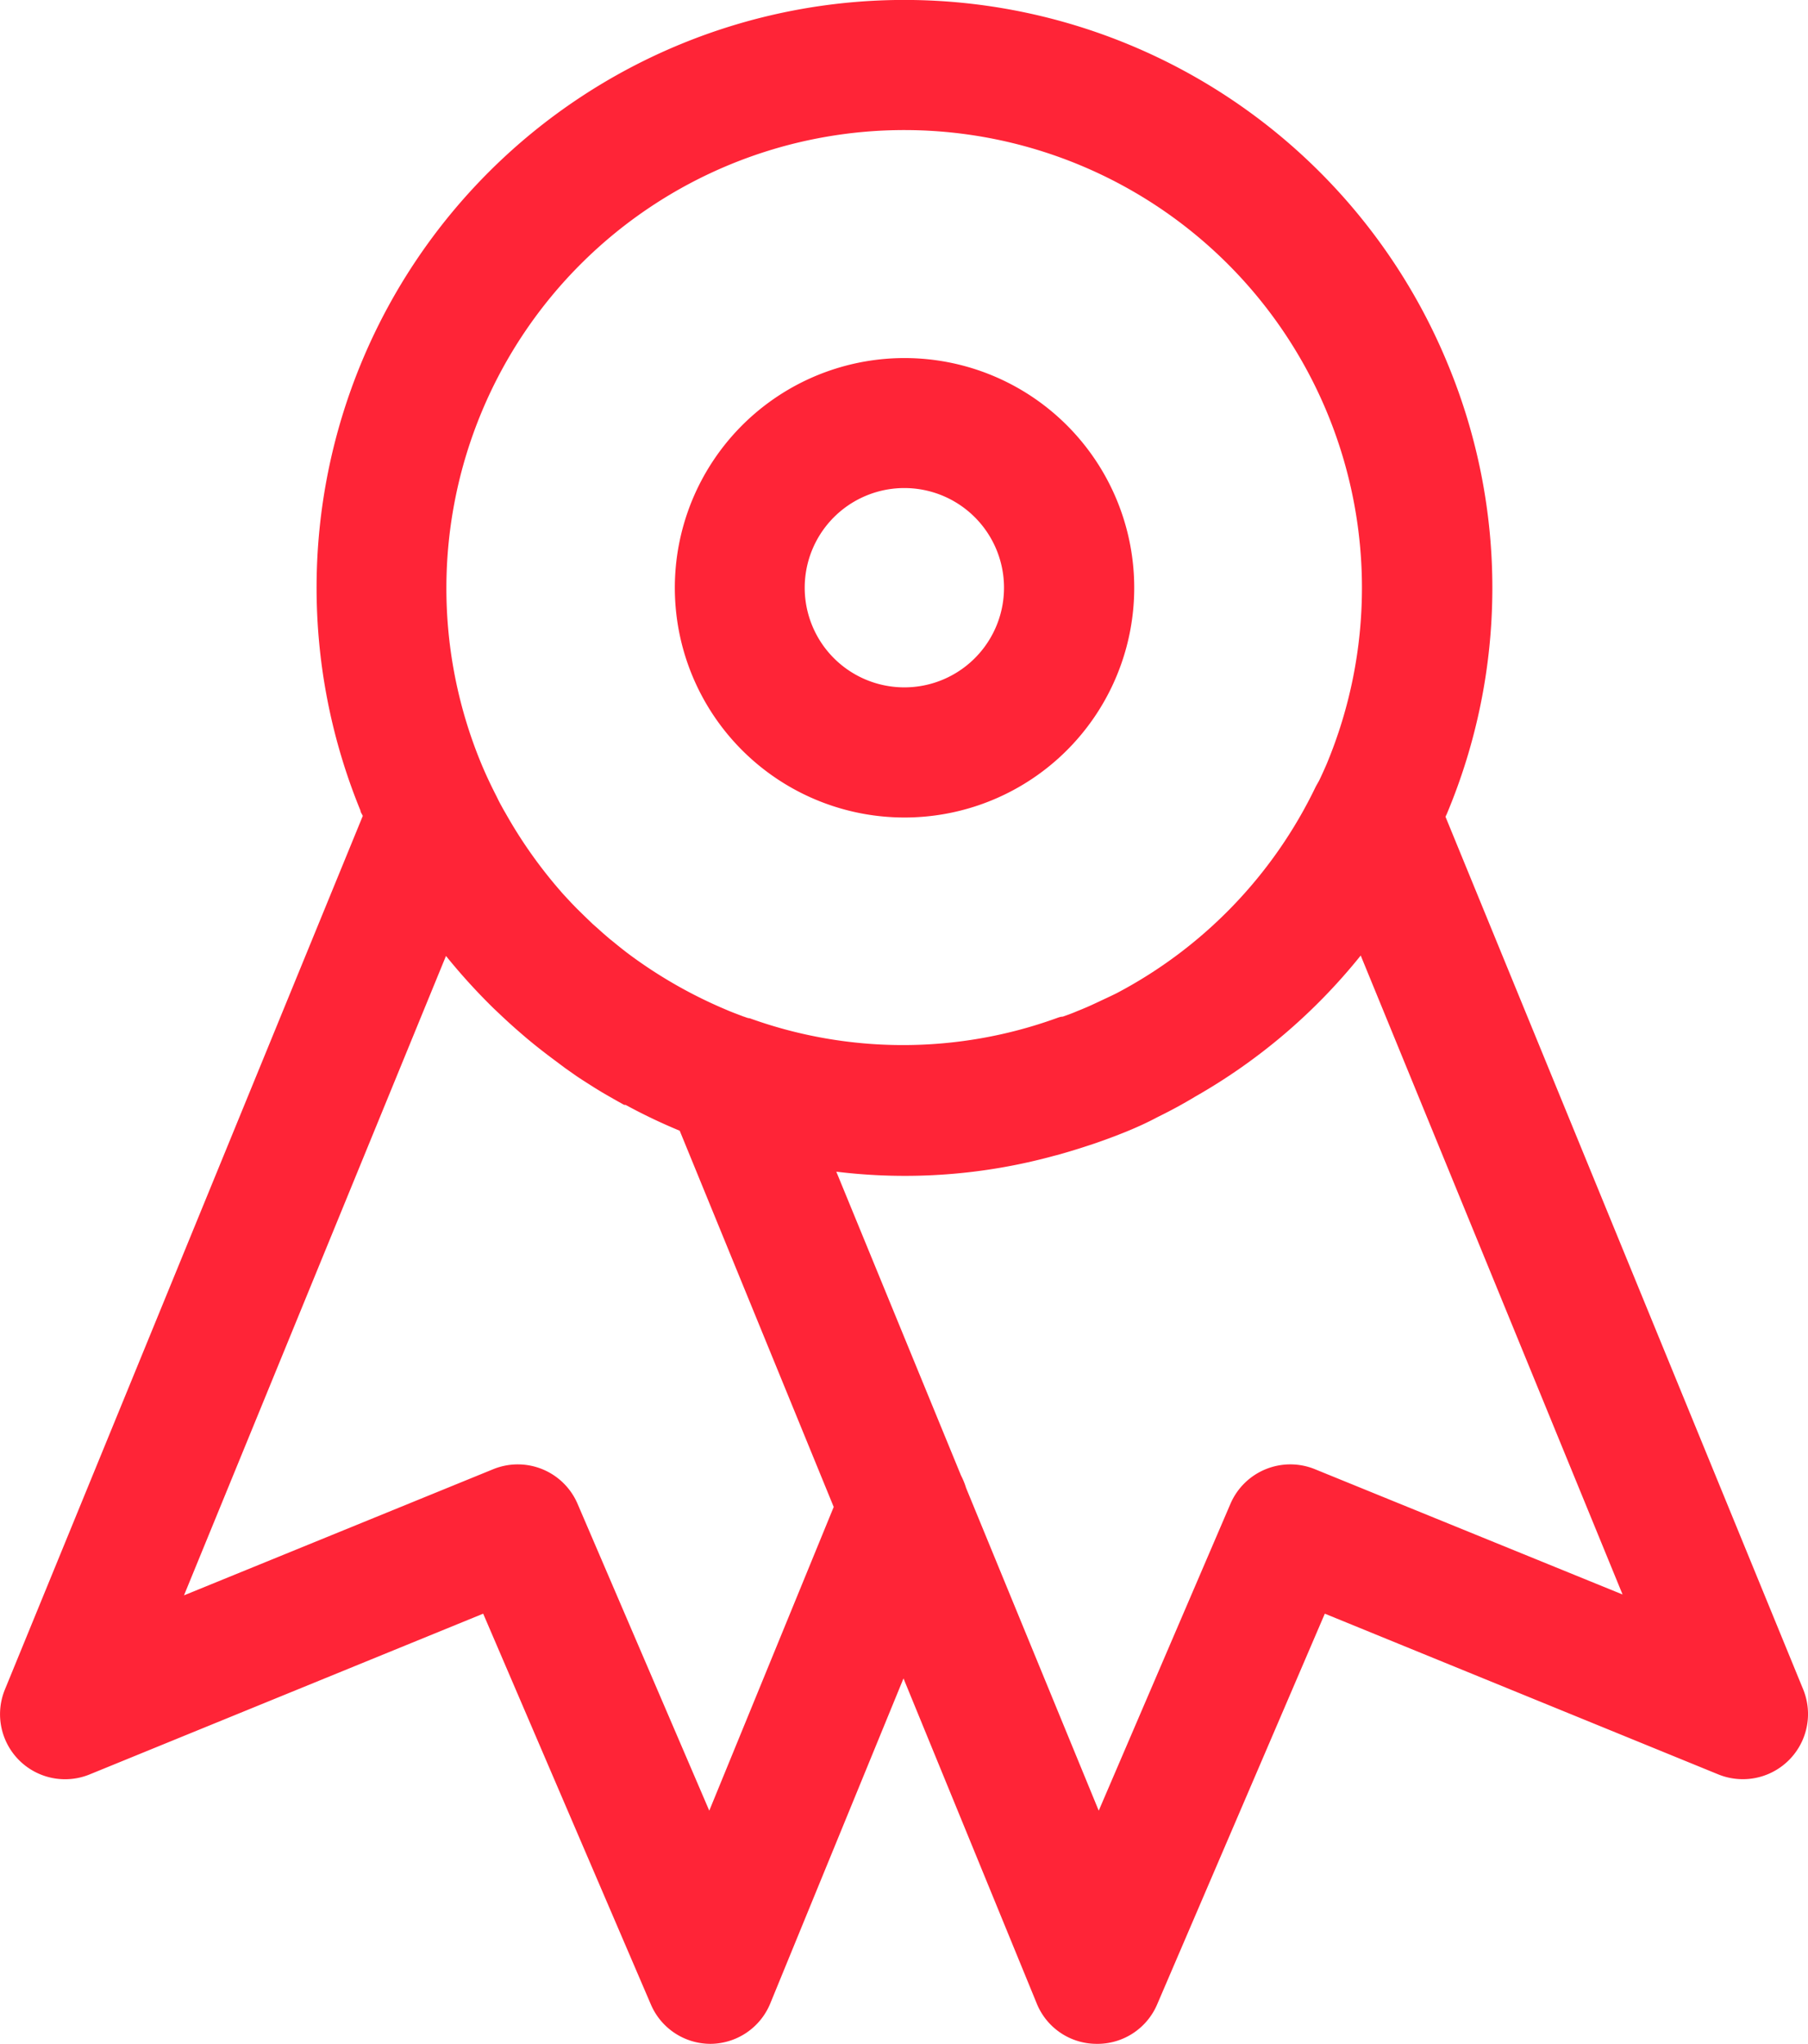
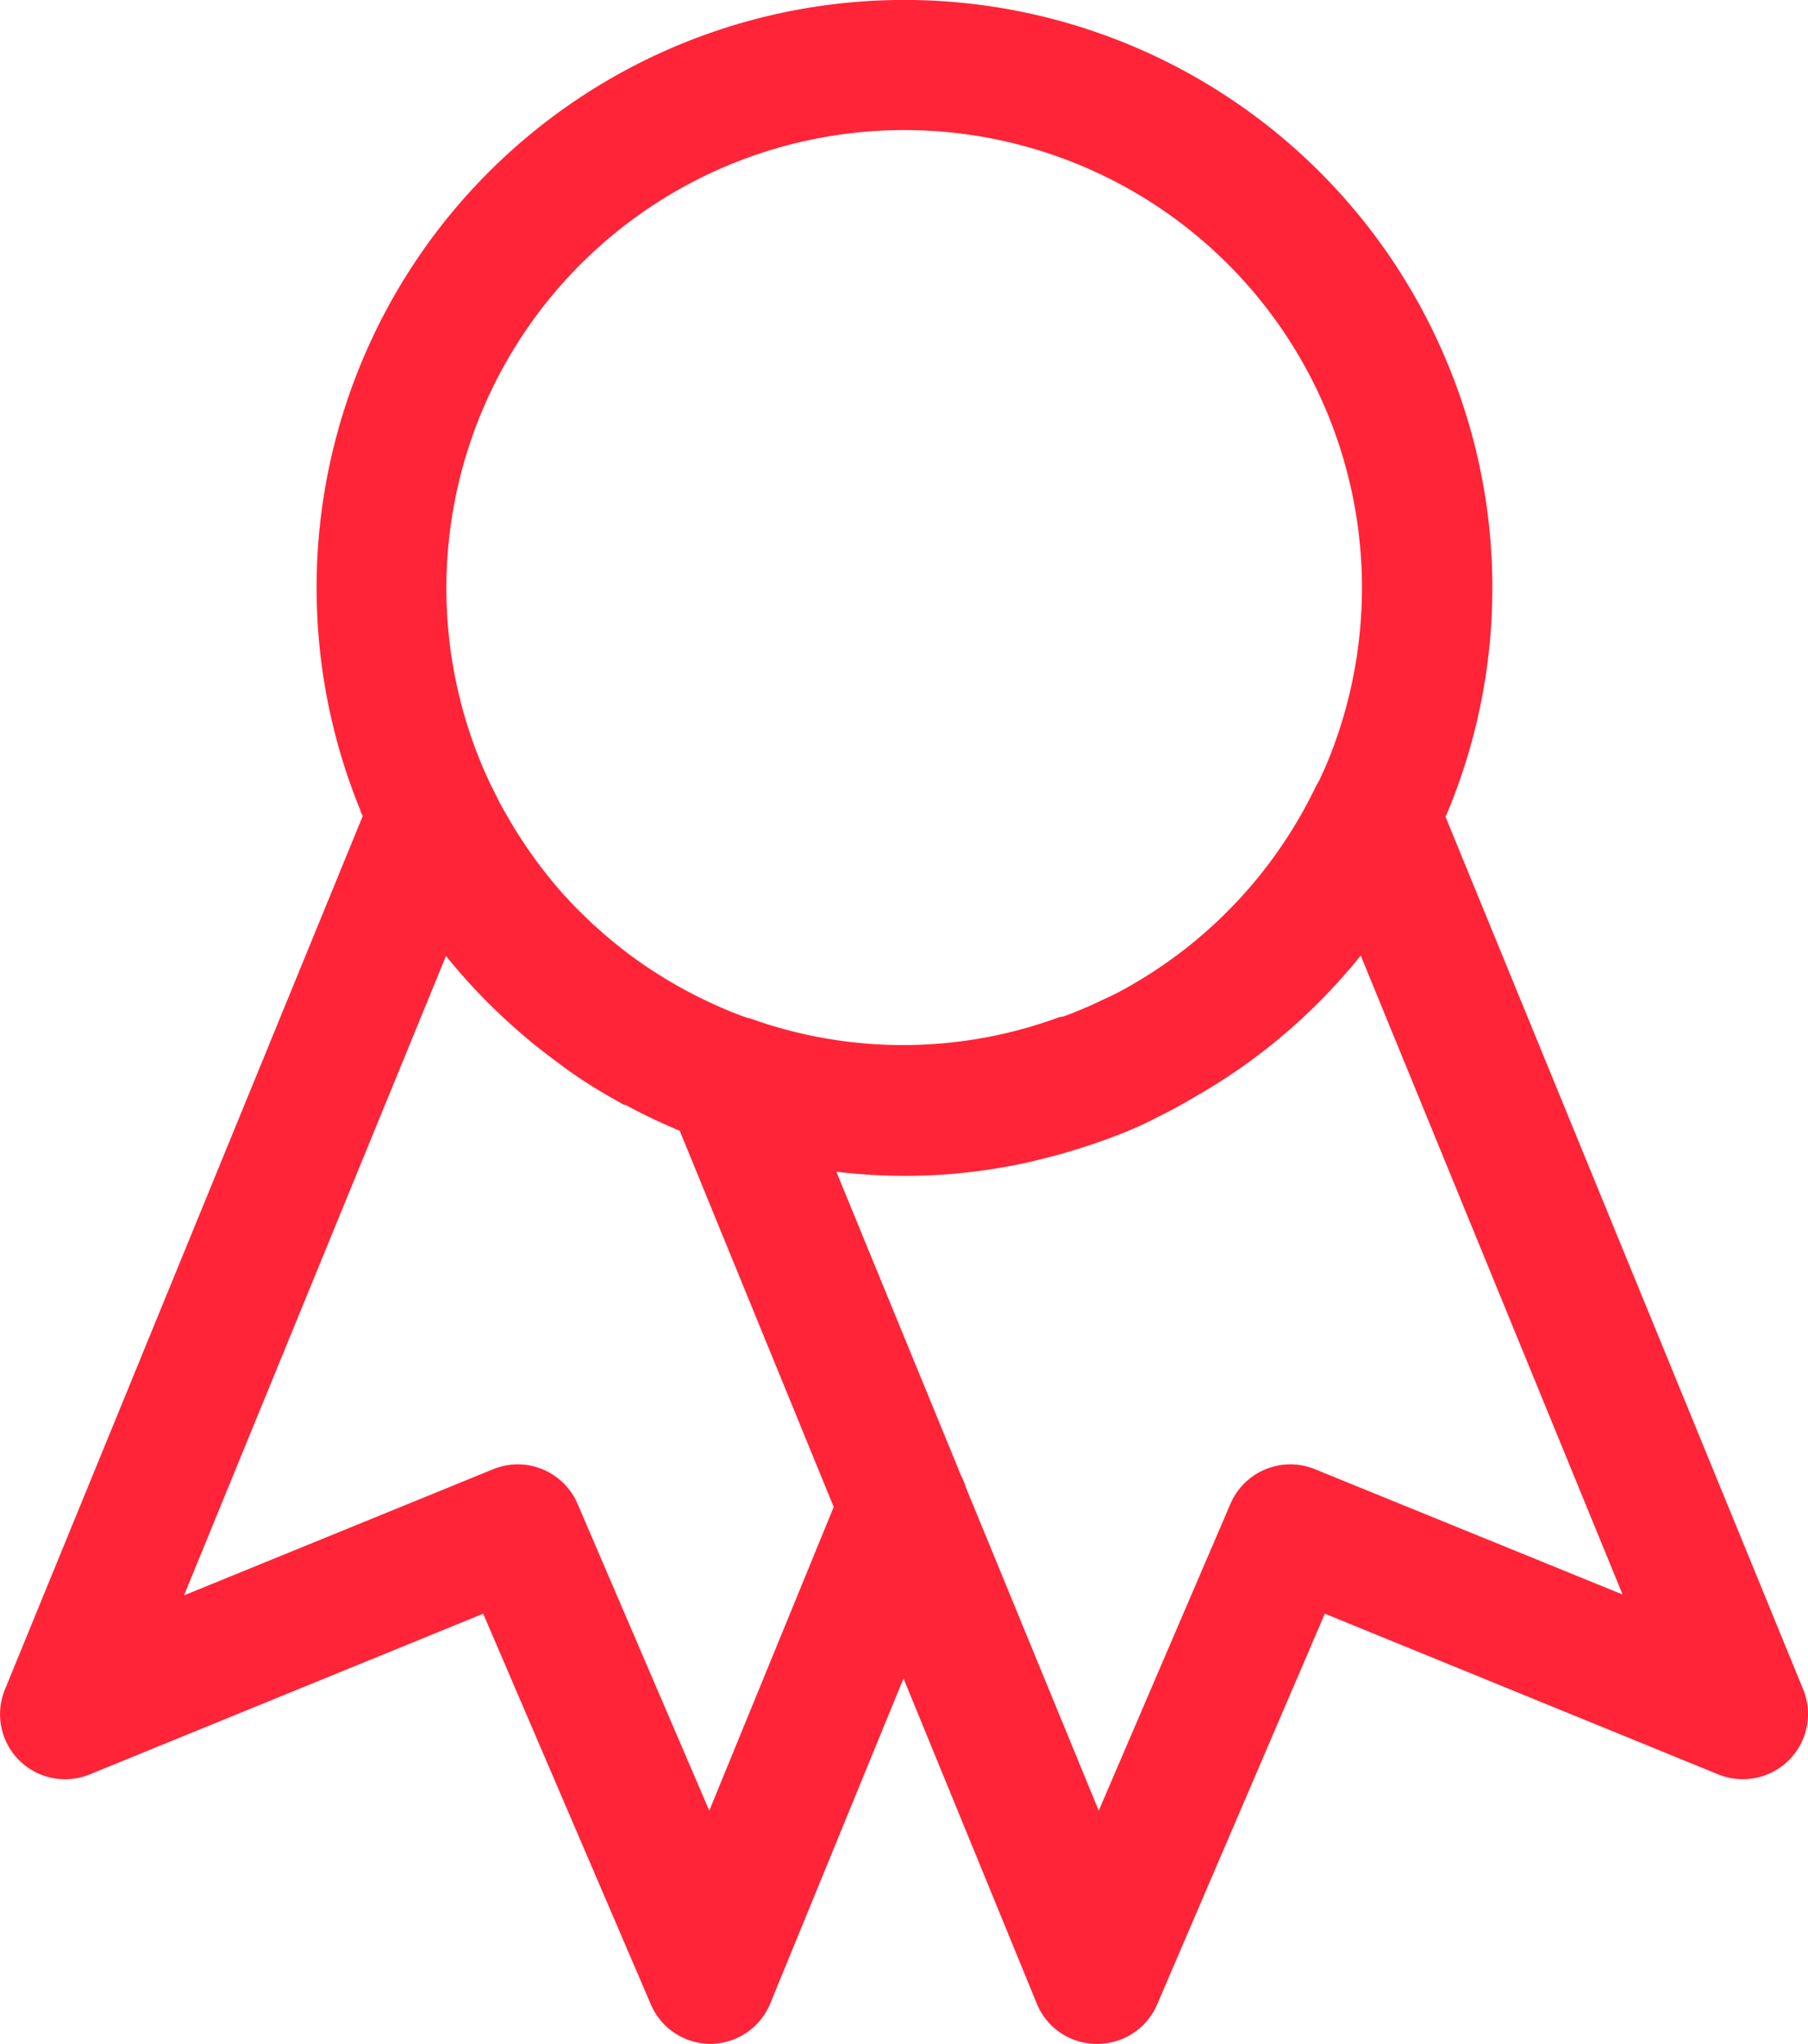
<svg xmlns="http://www.w3.org/2000/svg" id="Calque_1" data-name="Calque 1" viewBox="0 0 125.39 141.73">
  <defs>
    <style>.cls-1{fill:#ff2437;}</style>
  </defs>
-   <path class="cls-1" d="M62.74,56.69a15.93,15.93,0,0,0,14.72-22h0a15.93,15.93,0,1,0-14.72,22ZM60.1,34.36a6.91,6.91,0,0,1,5.24,12.79A6.91,6.91,0,1,1,60.1,34.36Z" />
  <path class="cls-1" d="M125.06,117.16,100.25,56.64a1,1,0,0,1,.07-.15,40.49,40.49,0,0,0,.11-31.19h0A40.75,40.75,0,0,0,25,56.21c0,.12.11.24.16.37L.34,117.16a4.51,4.51,0,0,0,5.87,5.89l27.3-11.15L45.14,139a4.5,4.5,0,0,0,4.14,2.73h0a4.51,4.51,0,0,0,4.14-2.8l9.24-22.54,9.24,22.54a4.48,4.48,0,0,0,4.13,2.8h0A4.5,4.5,0,0,0,80.25,139l11.63-27.1,27.3,11.15a4.52,4.52,0,0,0,5.88-5.89ZM50.68,11.39A31.74,31.74,0,0,1,92,53c-.17.39-.34.77-.52,1.14l-.22.39A31.69,31.69,0,0,1,77.43,68.88l-.35.17-1,.47q-.67.32-1.38.6c-.32.14-.65.26-1,.38-.15,0-.3.06-.44.11a31.33,31.33,0,0,1-21.27,0c-.14,0-.28-.08-.43-.12-.39-.15-.78-.29-1.17-.46a32.25,32.25,0,0,1-6.77-3.86l0,0c-.36-.27-.71-.55-1.06-.84l-.24-.19c-.27-.23-.54-.46-.8-.7l-.42-.37-.56-.54L40,63l-.35-.36c-.23-.25-.47-.5-.7-.76l-.12-.14a32.22,32.22,0,0,1-3.78-5.37c-.11-.18-.21-.37-.31-.55s-.2-.38-.29-.57c-.4-.78-.78-1.58-1.12-2.41A31.78,31.78,0,0,1,50.68,11.39ZM49.19,125.56l-9.14-21.29a4.51,4.51,0,0,0-5.84-2.39l-21.45,8.75L30.93,66.29a42.27,42.27,0,0,0,3.31,3.64l.35.33c.45.43.9.84,1.37,1.25l.51.44c.44.37.9.74,1.37,1.1s.88.66,1.33,1l.81.57c.43.29.88.57,1.32.85l.46.28q.77.45,1.53.87l.1,0a39.06,39.06,0,0,0,3.75,1.79L57.82,104.5Zm42-23.68a4.52,4.52,0,0,0-5.85,2.39L76.2,125.56,67,103.18a5,5,0,0,0-.35-.86L58,81.25a39.18,39.18,0,0,0,15.14-1.11l.24-.06c.67-.19,1.34-.39,2-.61l.49-.16q1.14-.39,2.25-.84h0l0,0c.73-.3,1.44-.62,2.15-1l.48-.24q.93-.47,1.83-1l.25-.15a40.25,40.25,0,0,0,11.54-9.82l18.16,44.31Z" />
</svg>